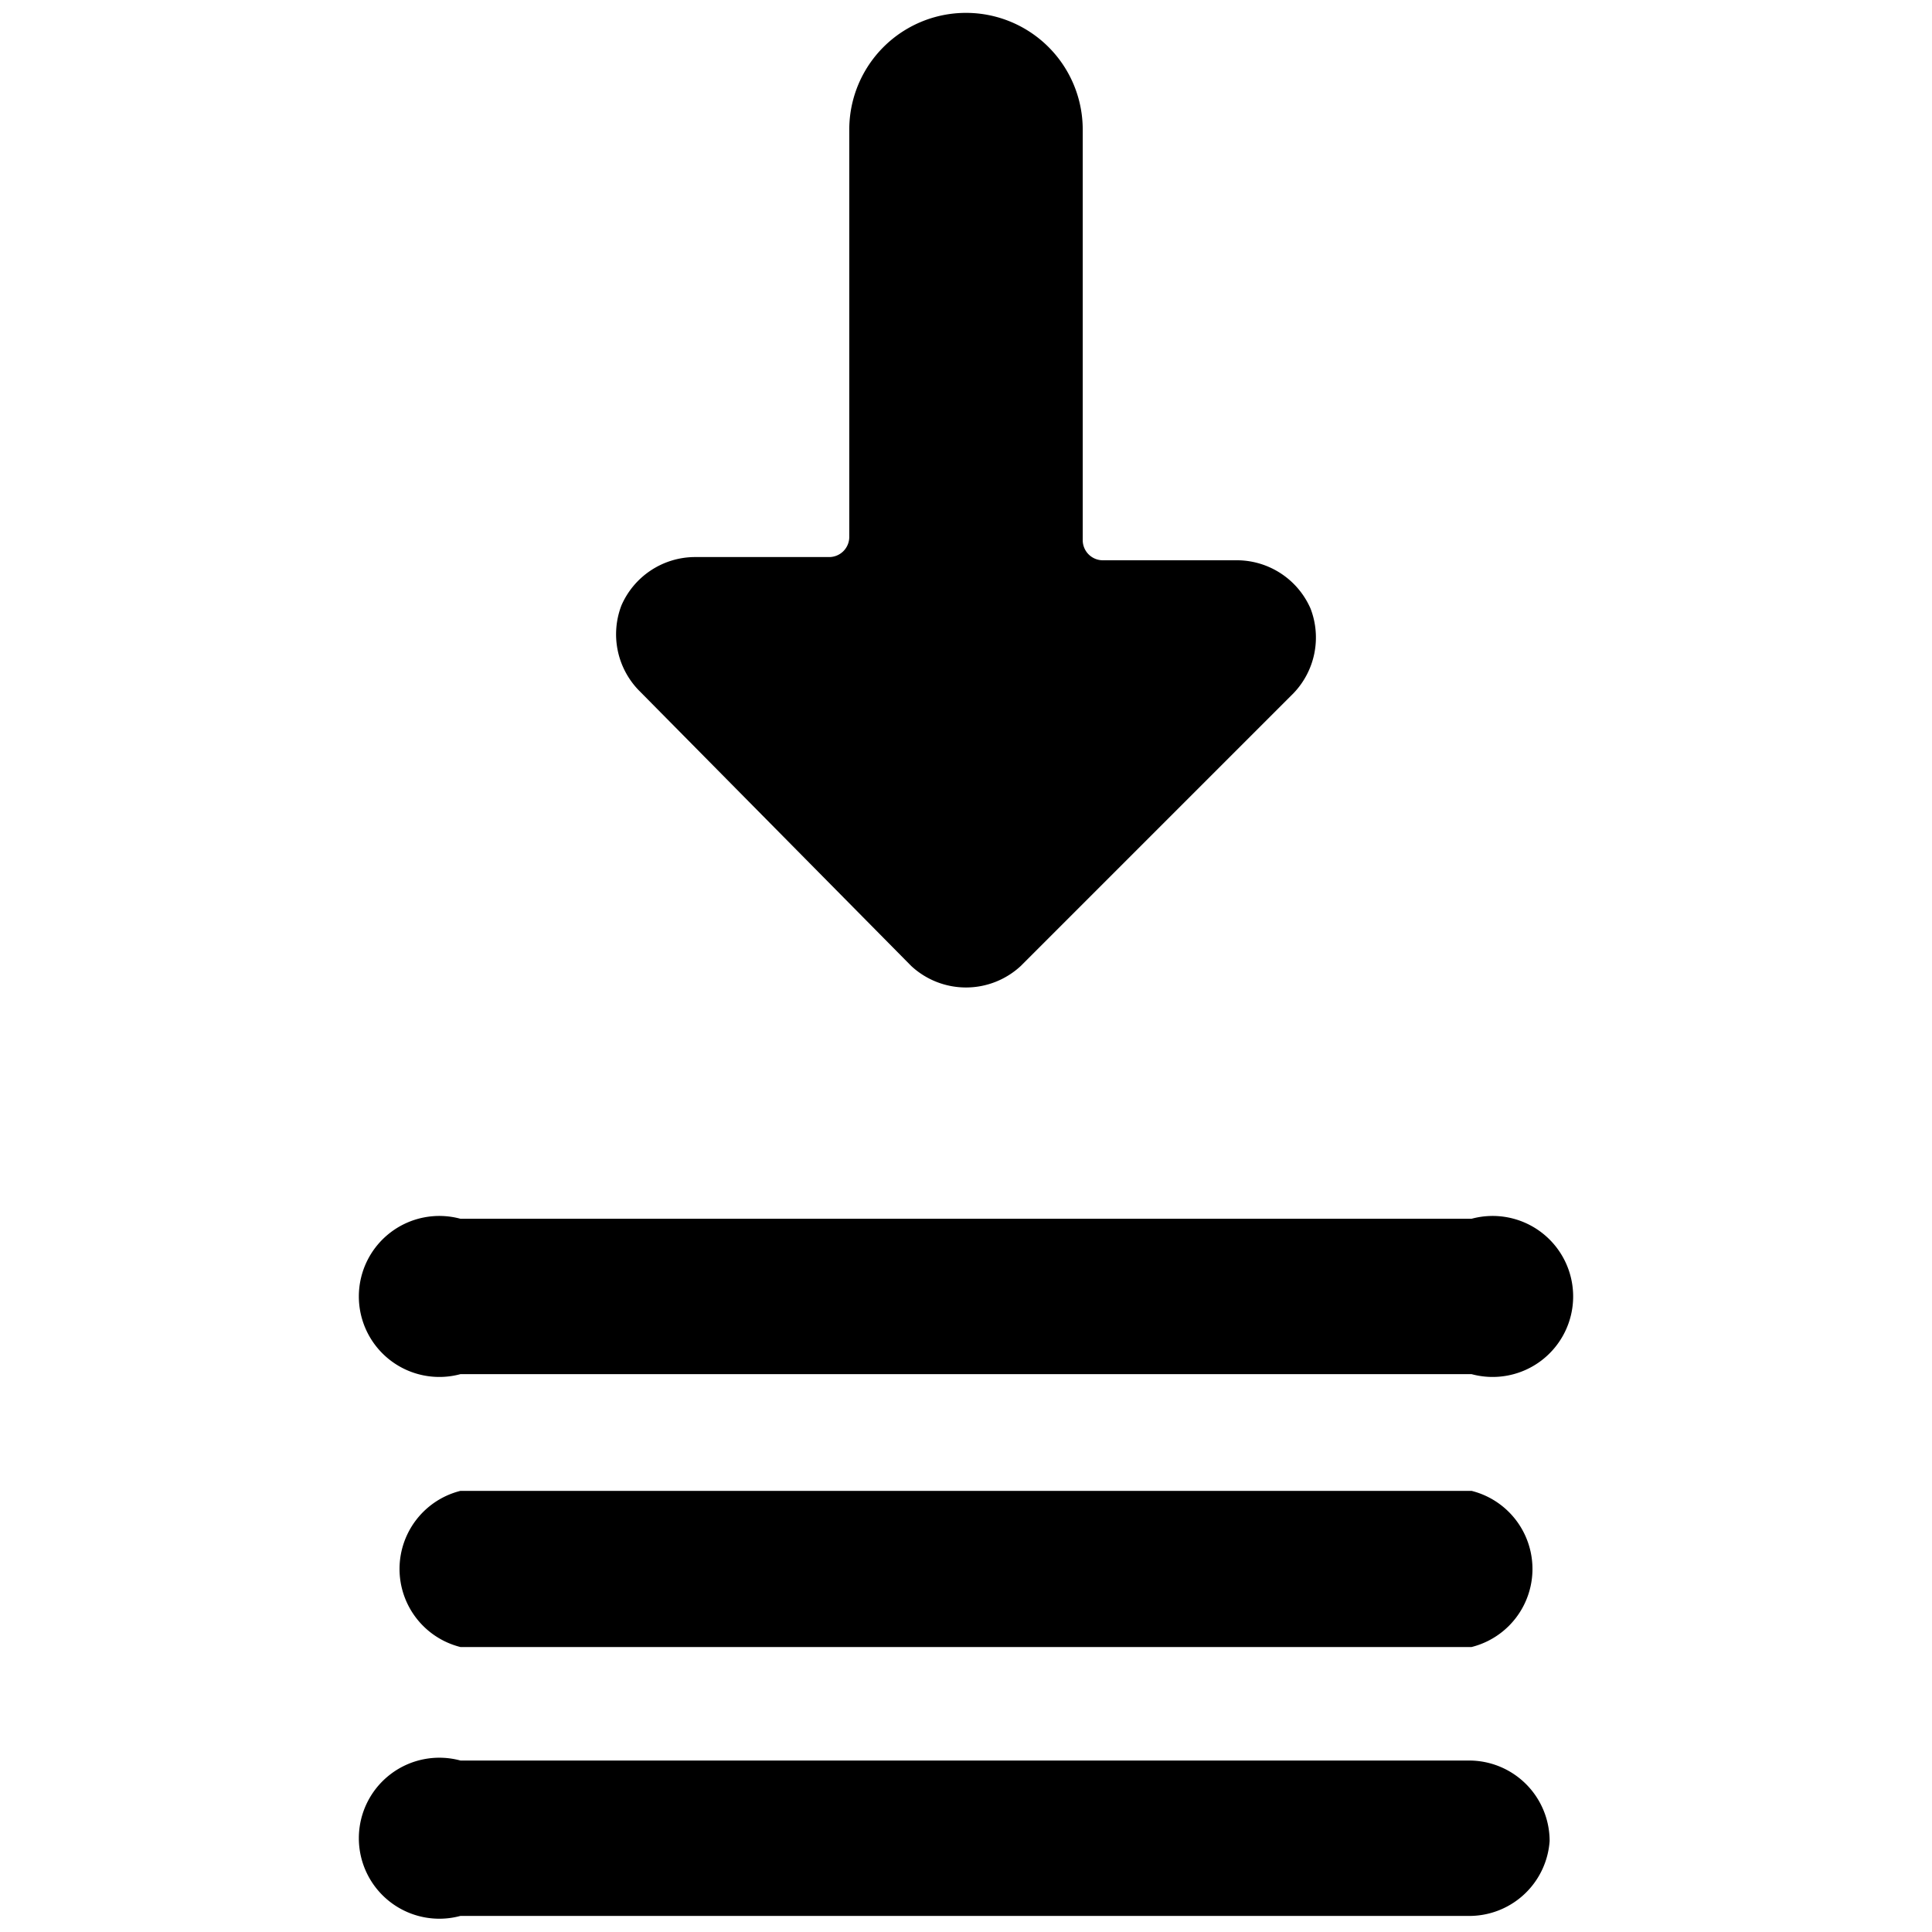
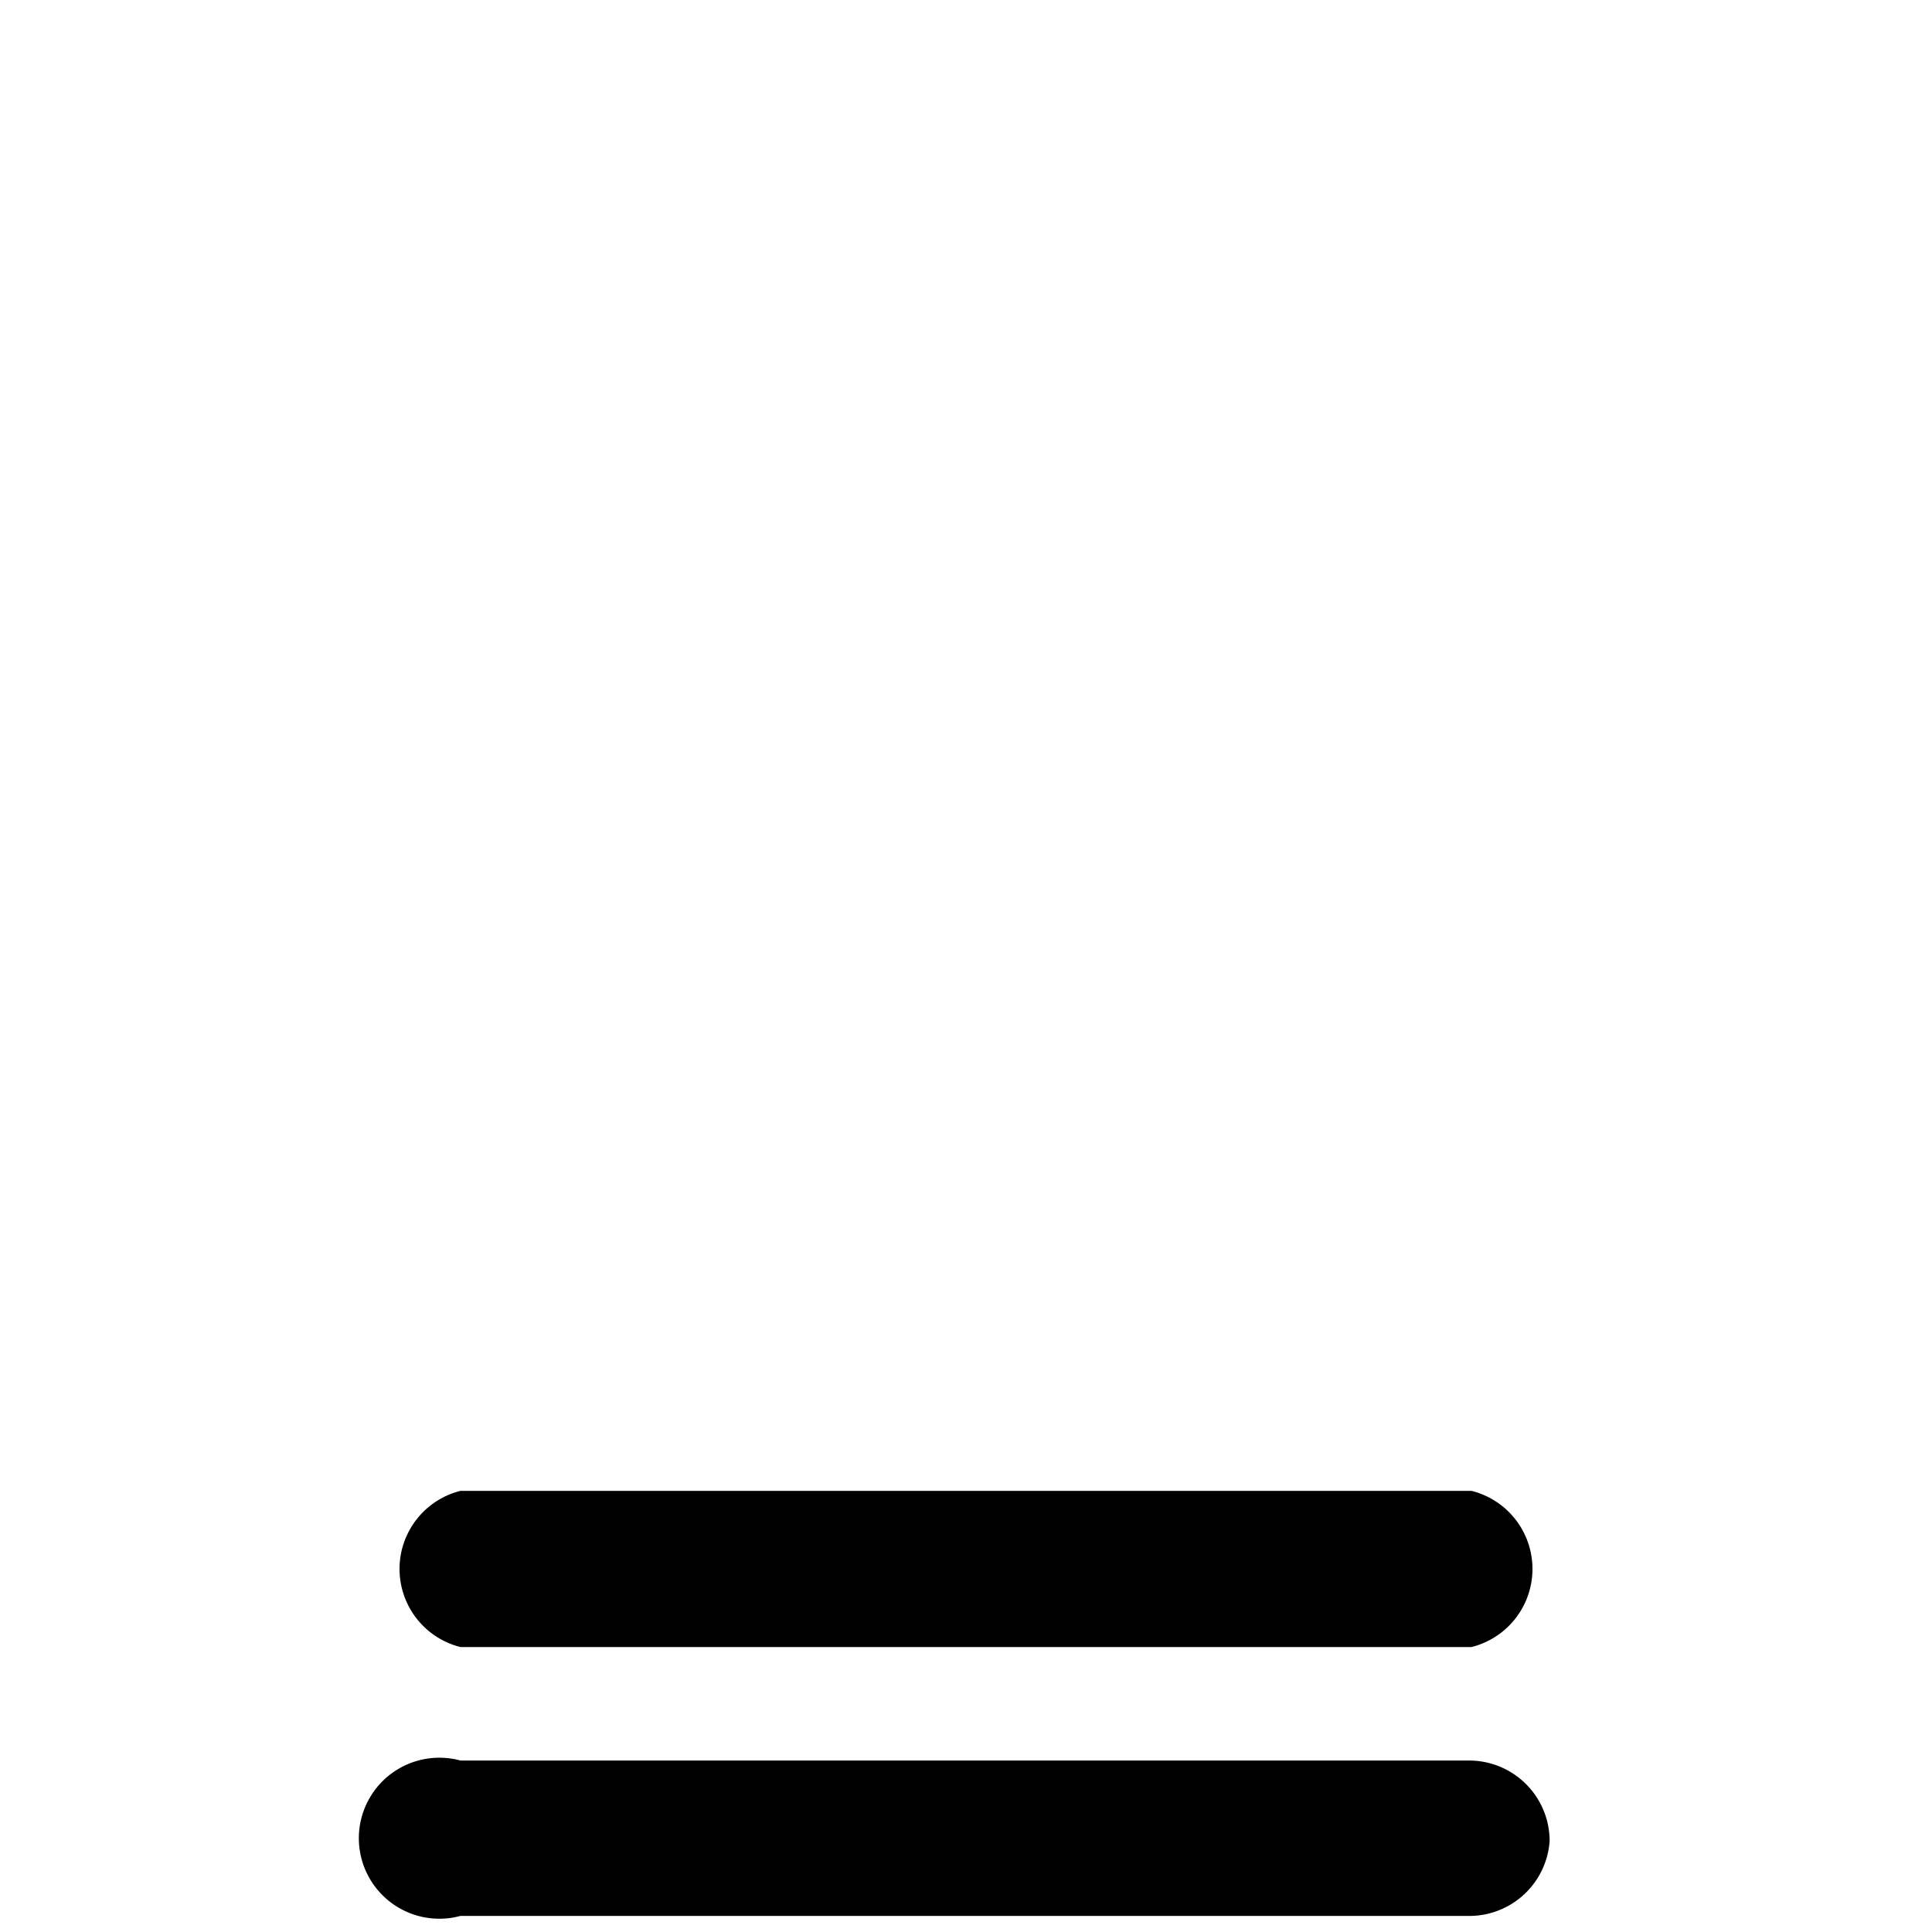
<svg xmlns="http://www.w3.org/2000/svg" viewBox="0 0 24 24">
  <g>
-     <path d="M13.45 1.61a1.45 1.45 0 1 0 -2.9 0v5.06a0.25 0.25 0 0 1 -0.25 0.25H8.62a1 1 0 0 0 -0.9 0.6 1 1 0 0 0 0.21 1.05L11.32 12a1 1 0 0 0 1.36 0l3.39 -3.39a1 1 0 0 0 0.21 -1.05 1 1 0 0 0 -0.9 -0.6H13.7a0.25 0.25 0 0 1 -0.25 -0.25Z" fill="#000000" stroke-width="1" />
    <path d="M19.25 22.87a1 1 0 0 0 -1 -1H5.72a1 1 0 1 0 0 1.93h12.56a1 1 0 0 0 0.97 -0.93Z" fill="#000000" stroke-width="1" />
    <path d="M18.28 18.52H5.72a1 1 0 0 0 0 1.94h12.56a1 1 0 0 0 0 -1.94Z" fill="#000000" stroke-width="1" />
-     <path d="M18.28 15.14H5.72a1 1 0 1 0 0 1.93h12.56a1 1 0 1 0 0 -1.93Z" fill="#000000" stroke-width="1" />
  </g>
</svg>